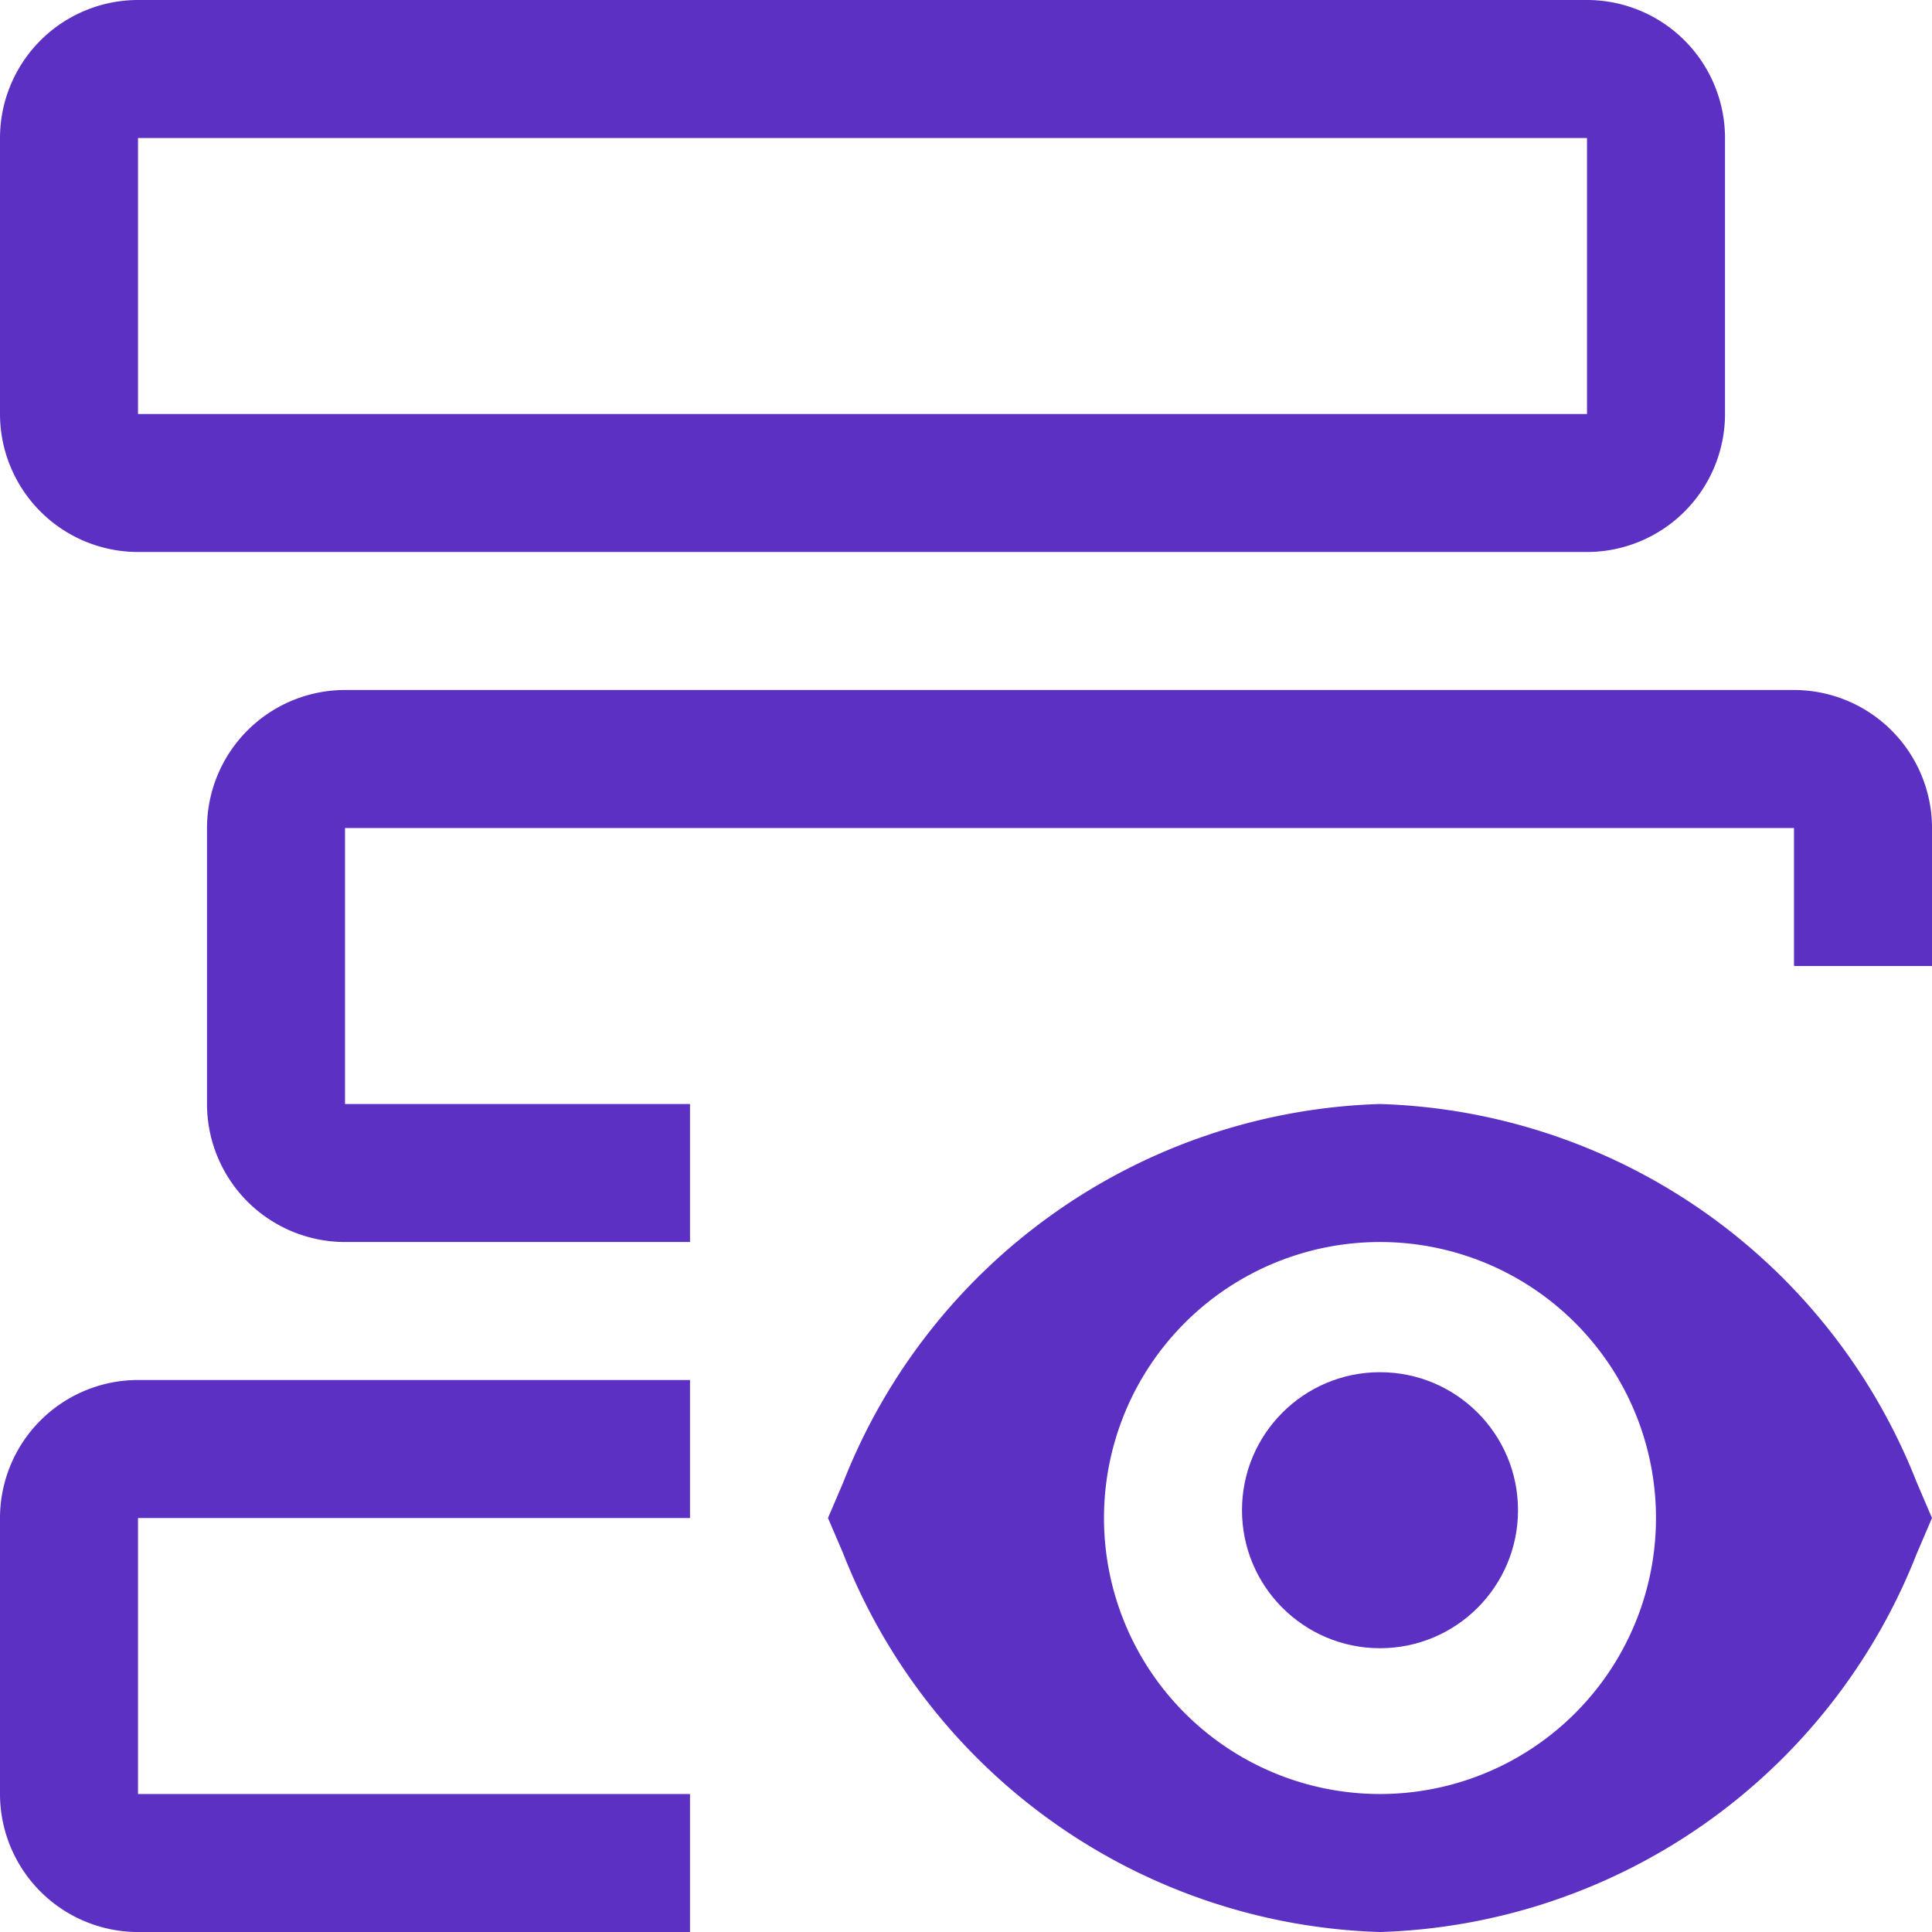
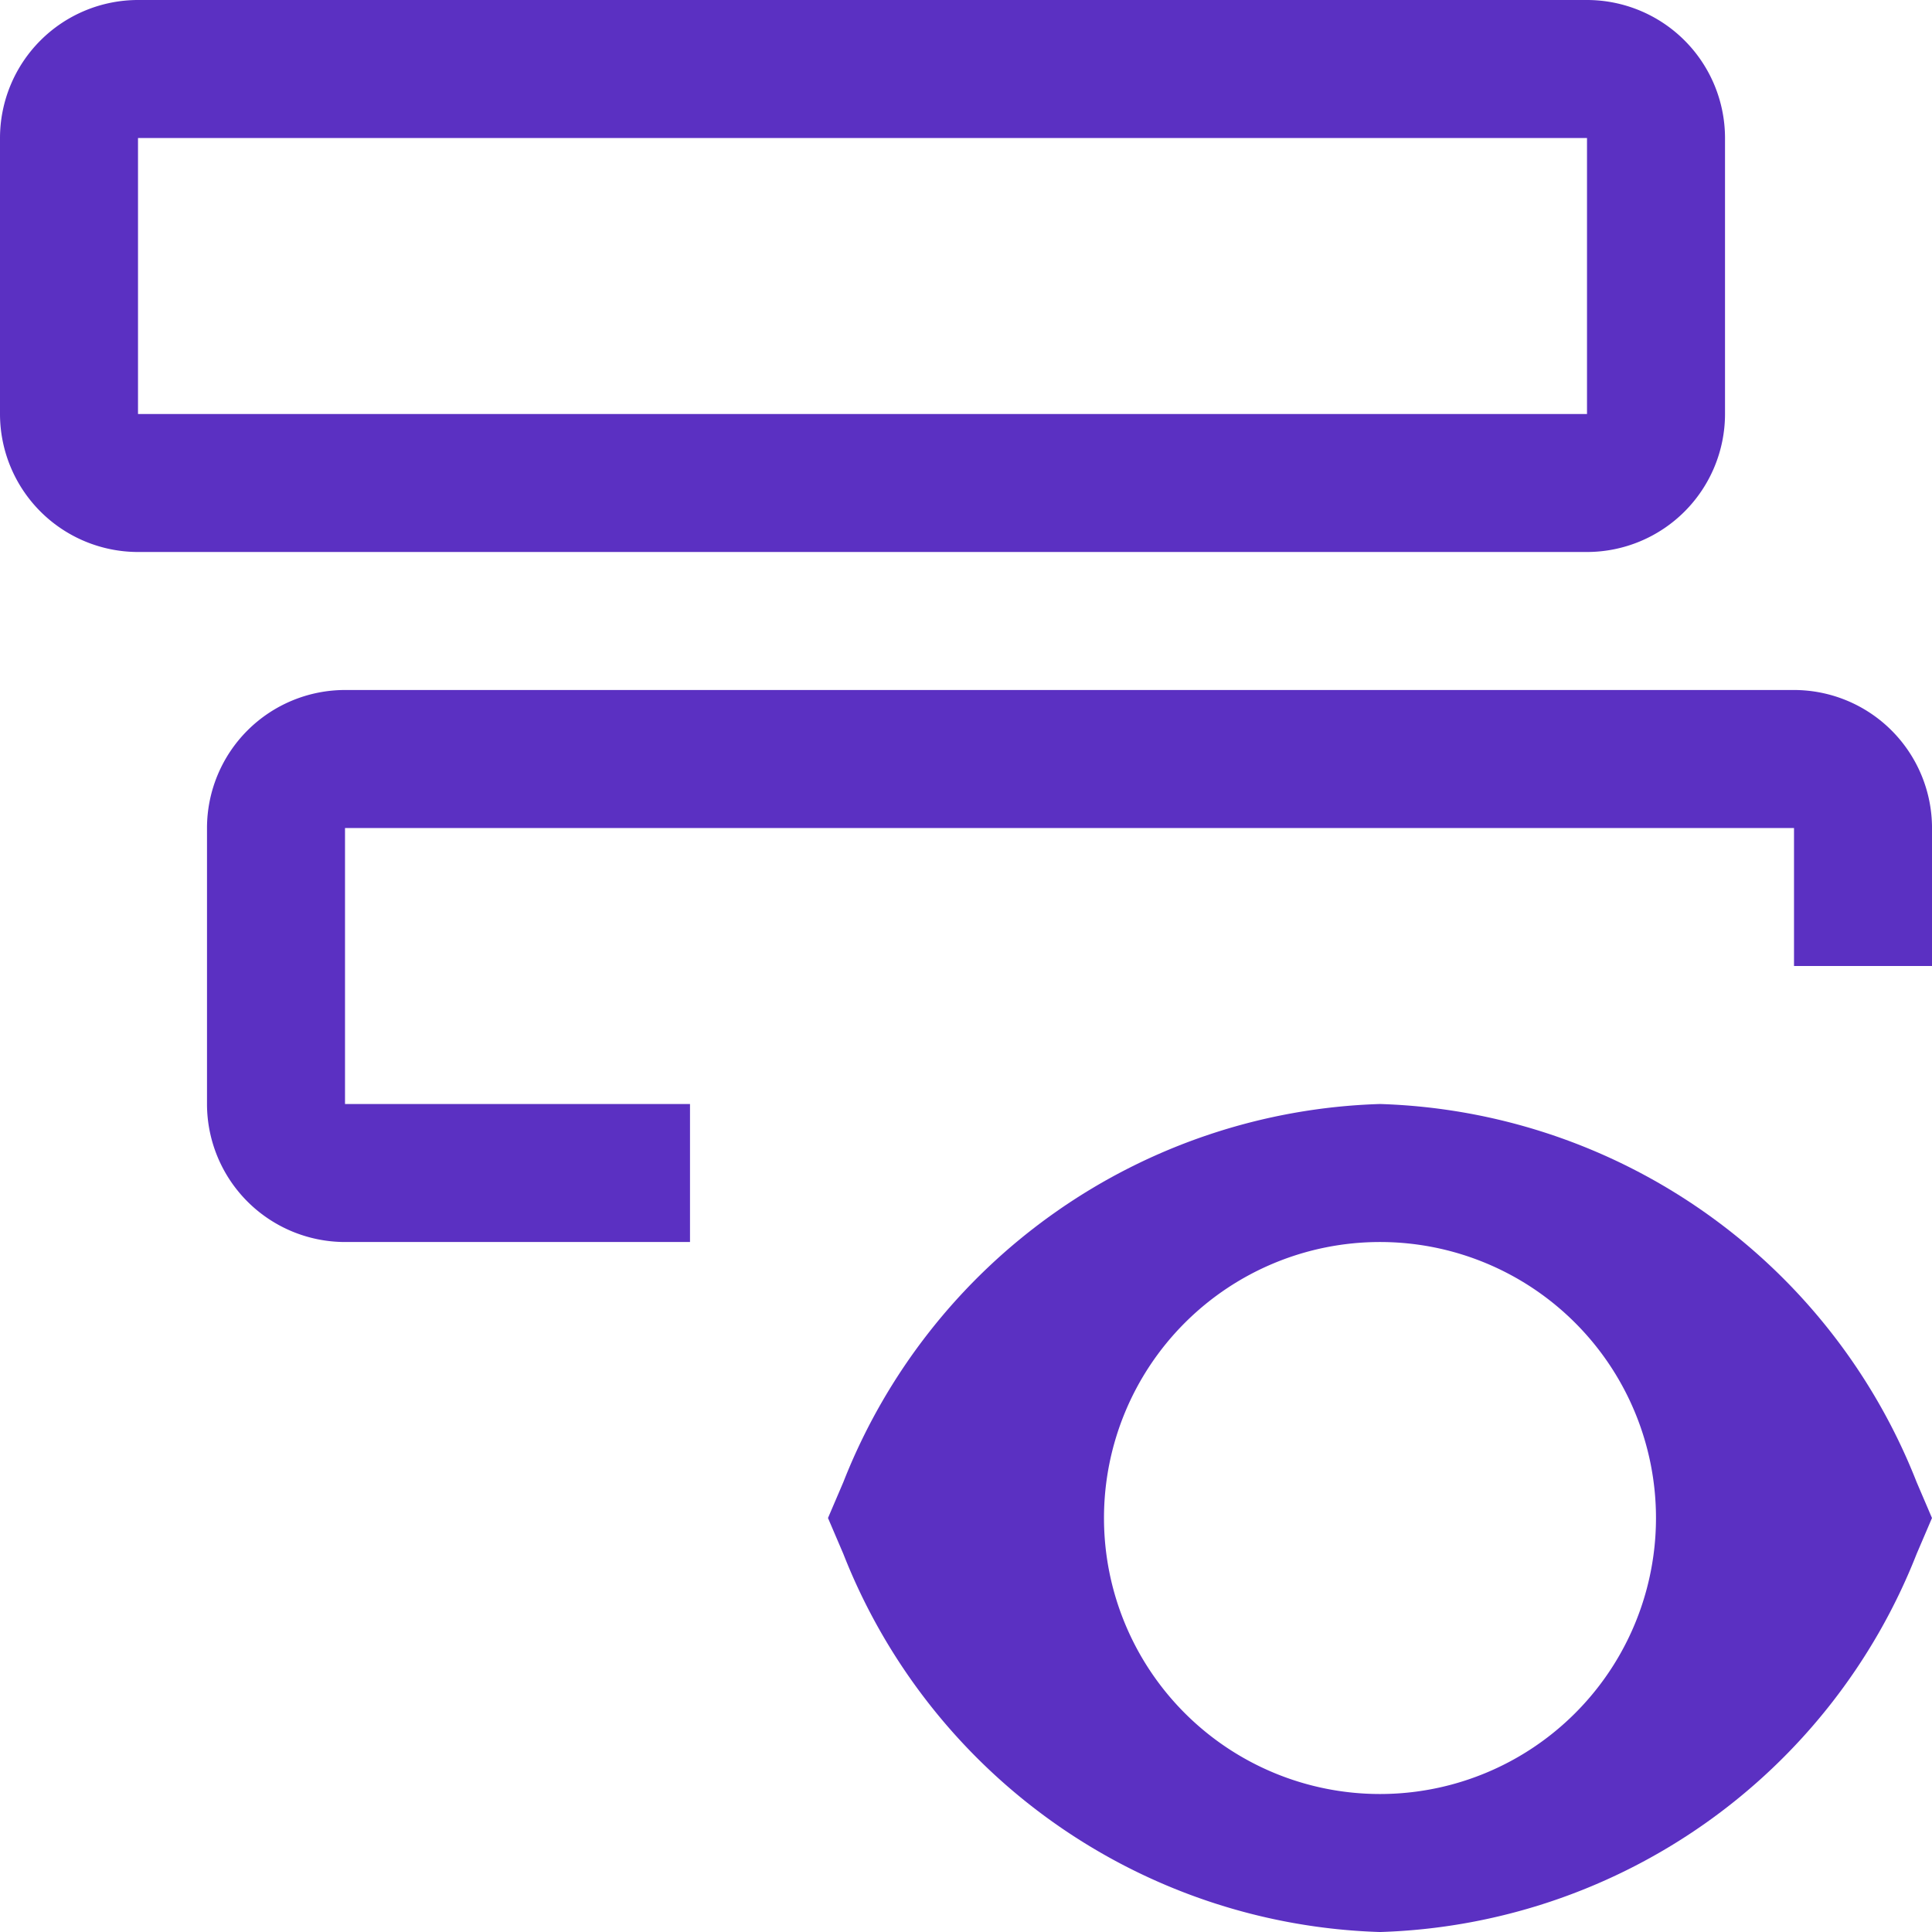
<svg xmlns="http://www.w3.org/2000/svg" width="109.404" height="109.404" viewBox="0 0 109.404 109.404">
  <g id="waf-managed-benefit-icon-01" transform="translate(-12 -12)">
-     <circle id="Ellipse_93" data-name="Ellipse 93" cx="7.815" cy="7.815" r="7.815" transform="translate(82.331 89.704)" fill="#5b30c2" />
    <path id="Path_1217" data-name="Path 1217" d="M145.645,129.408A33.759,33.759,0,0,0,115.258,108a33.759,33.759,0,0,0-30.387,21.408L84,131.444l.871,2.036a33.759,33.759,0,0,0,30.387,21.408,33.759,33.759,0,0,0,30.387-21.408l.871-2.036Zm-30.387,17.665a15.629,15.629,0,1,1,15.629-15.629A15.629,15.629,0,0,1,115.258,147.073Z" transform="translate(-25.113 -33.483)" fill="#5b30c2" />
    <path id="Path_1218" data-name="Path 1218" d="M101.868,43.258H19.815A7.822,7.822,0,0,1,12,35.444V19.815A7.822,7.822,0,0,1,19.815,12h82.053a7.822,7.822,0,0,1,7.815,7.815V35.444A7.822,7.822,0,0,1,101.868,43.258ZM19.815,19.815V35.444h82.053V19.815Z" fill="#5b30c2" />
-     <path id="Path_1219" data-name="Path 1219" d="M51.073,155.444H19.815V139.815H51.073V132H19.815A7.822,7.822,0,0,0,12,139.815v15.629a7.822,7.822,0,0,0,7.815,7.815H51.073Z" transform="translate(0 -41.854)" fill="#5b30c2" />
    <path id="Path_1220" data-name="Path 1220" d="M119.868,72H37.815A7.822,7.822,0,0,0,30,79.815V95.444a7.822,7.822,0,0,0,7.815,7.815H57.351V95.444H37.815V79.815h82.053v7.815h7.815V79.815A7.822,7.822,0,0,0,119.868,72Z" transform="translate(-6.278 -20.927)" fill="#5b30c2" />
  </g>
</svg>